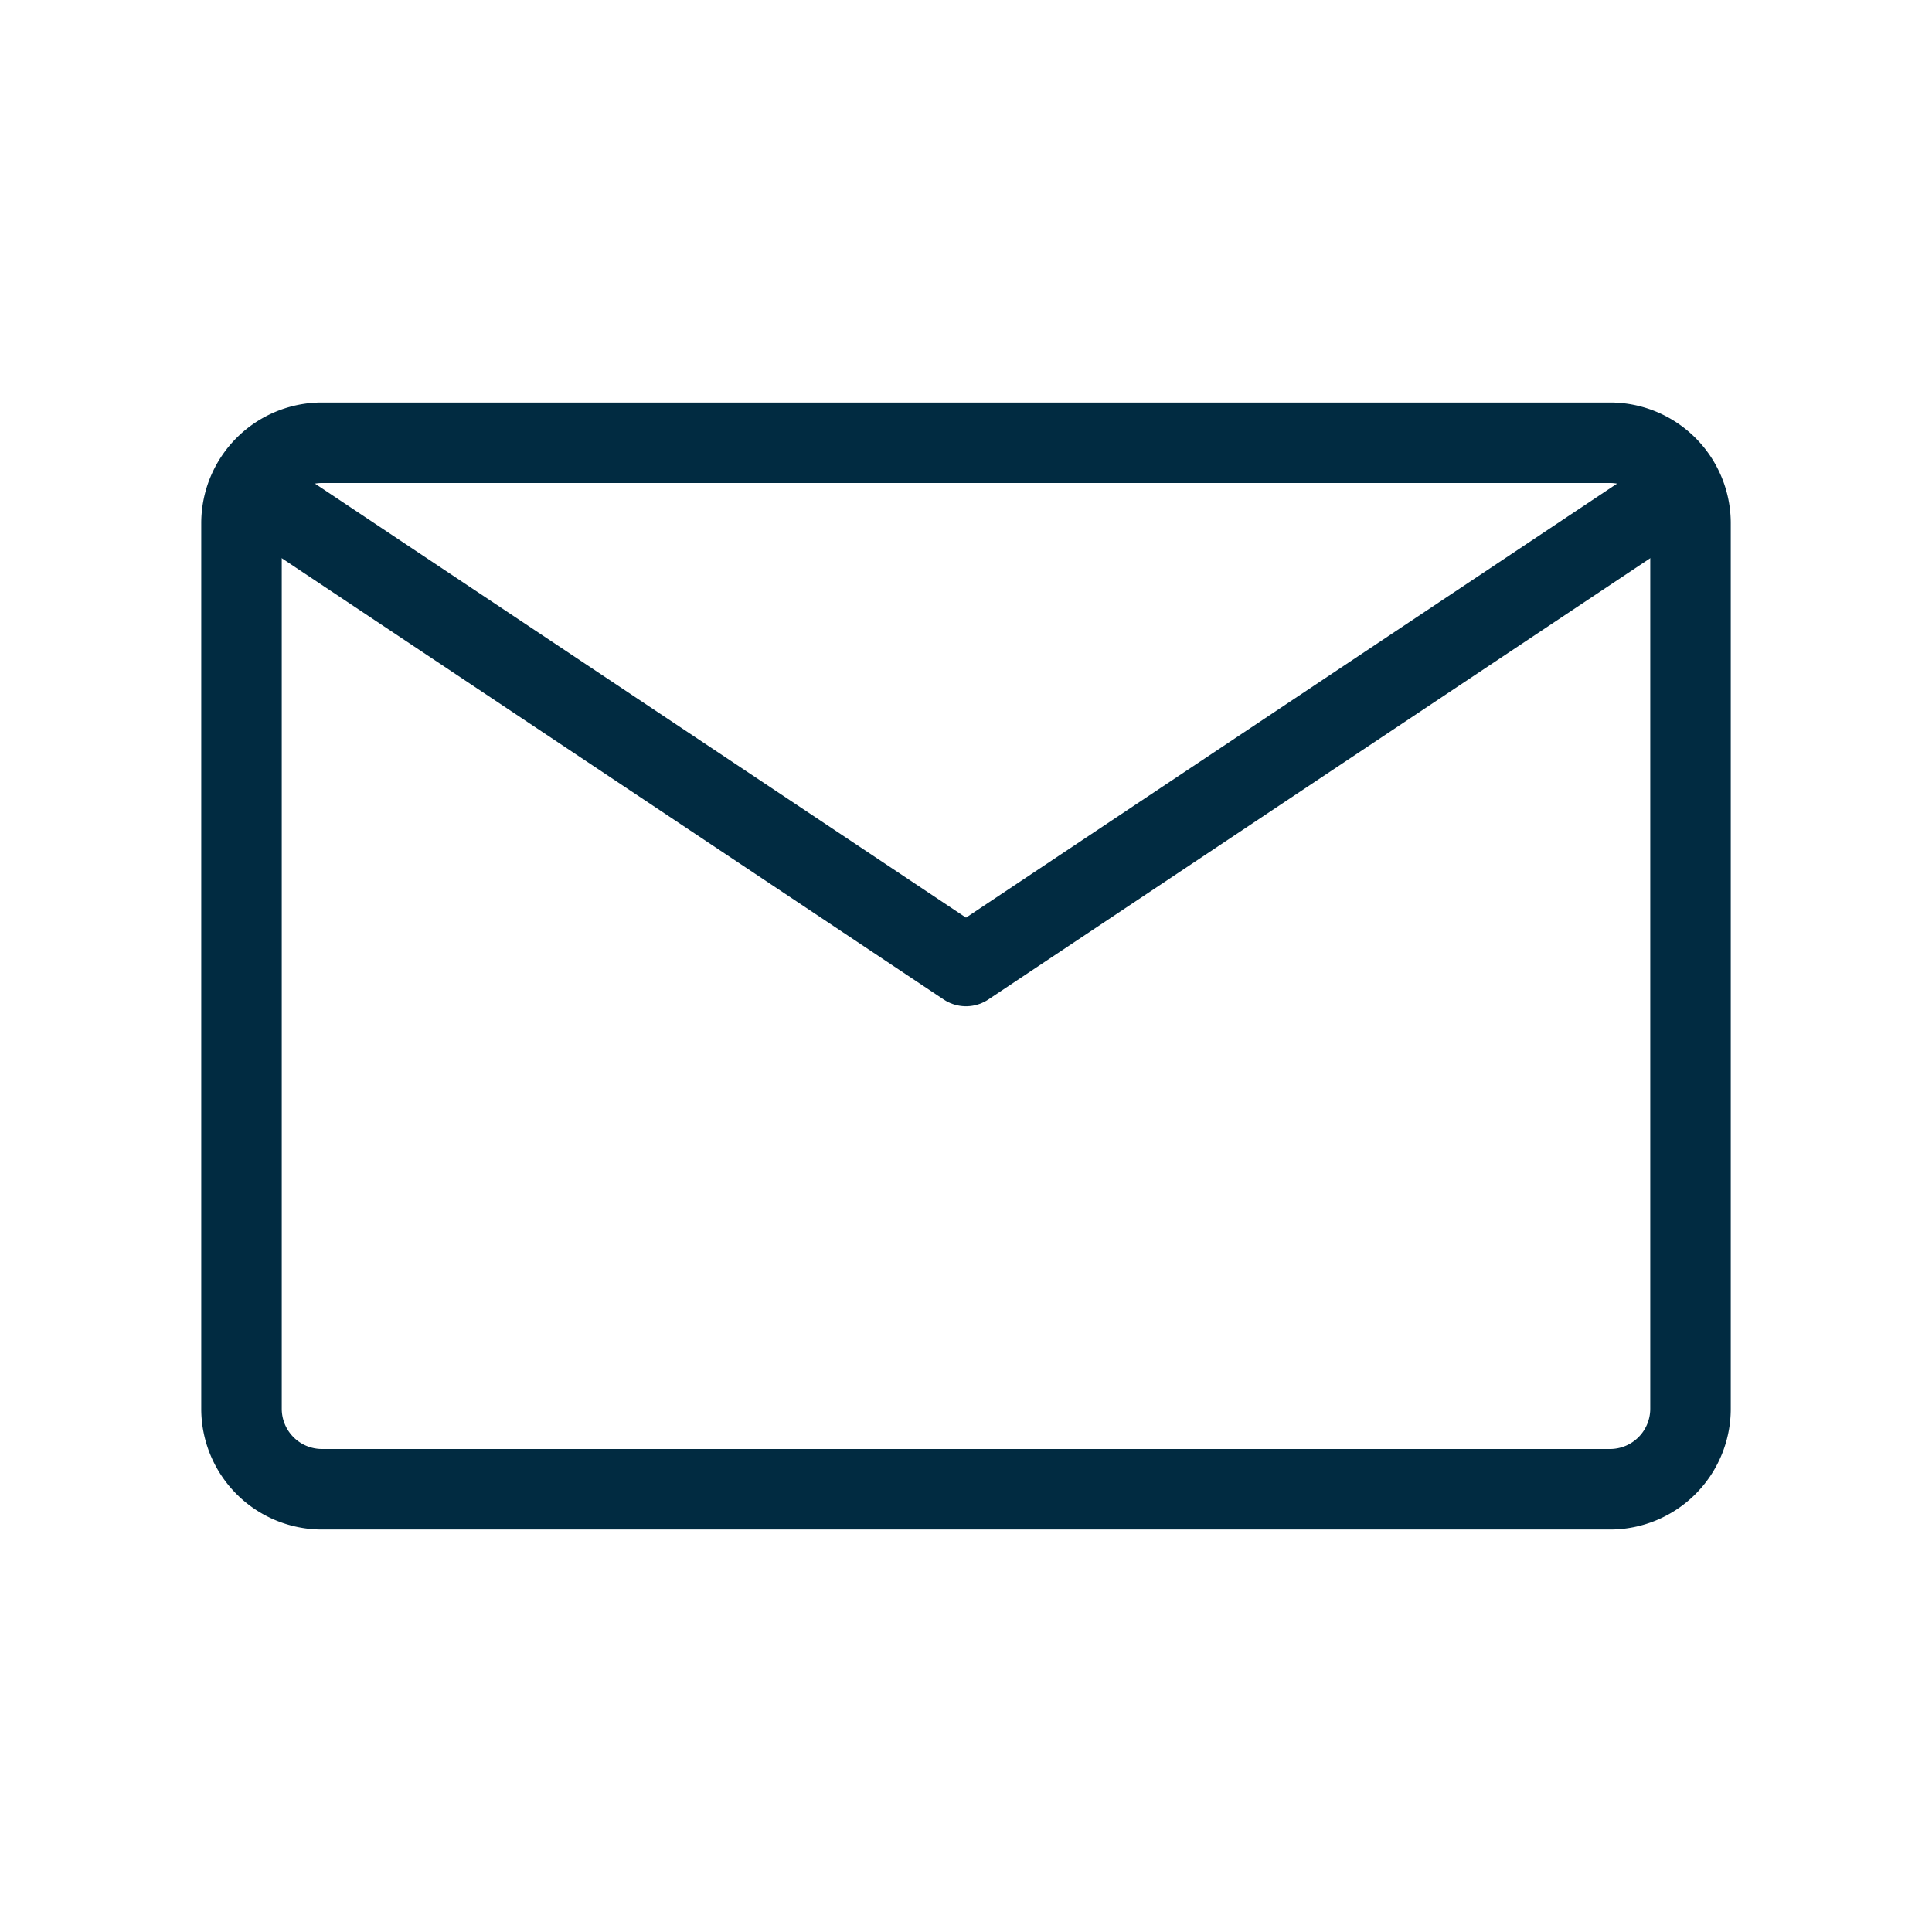
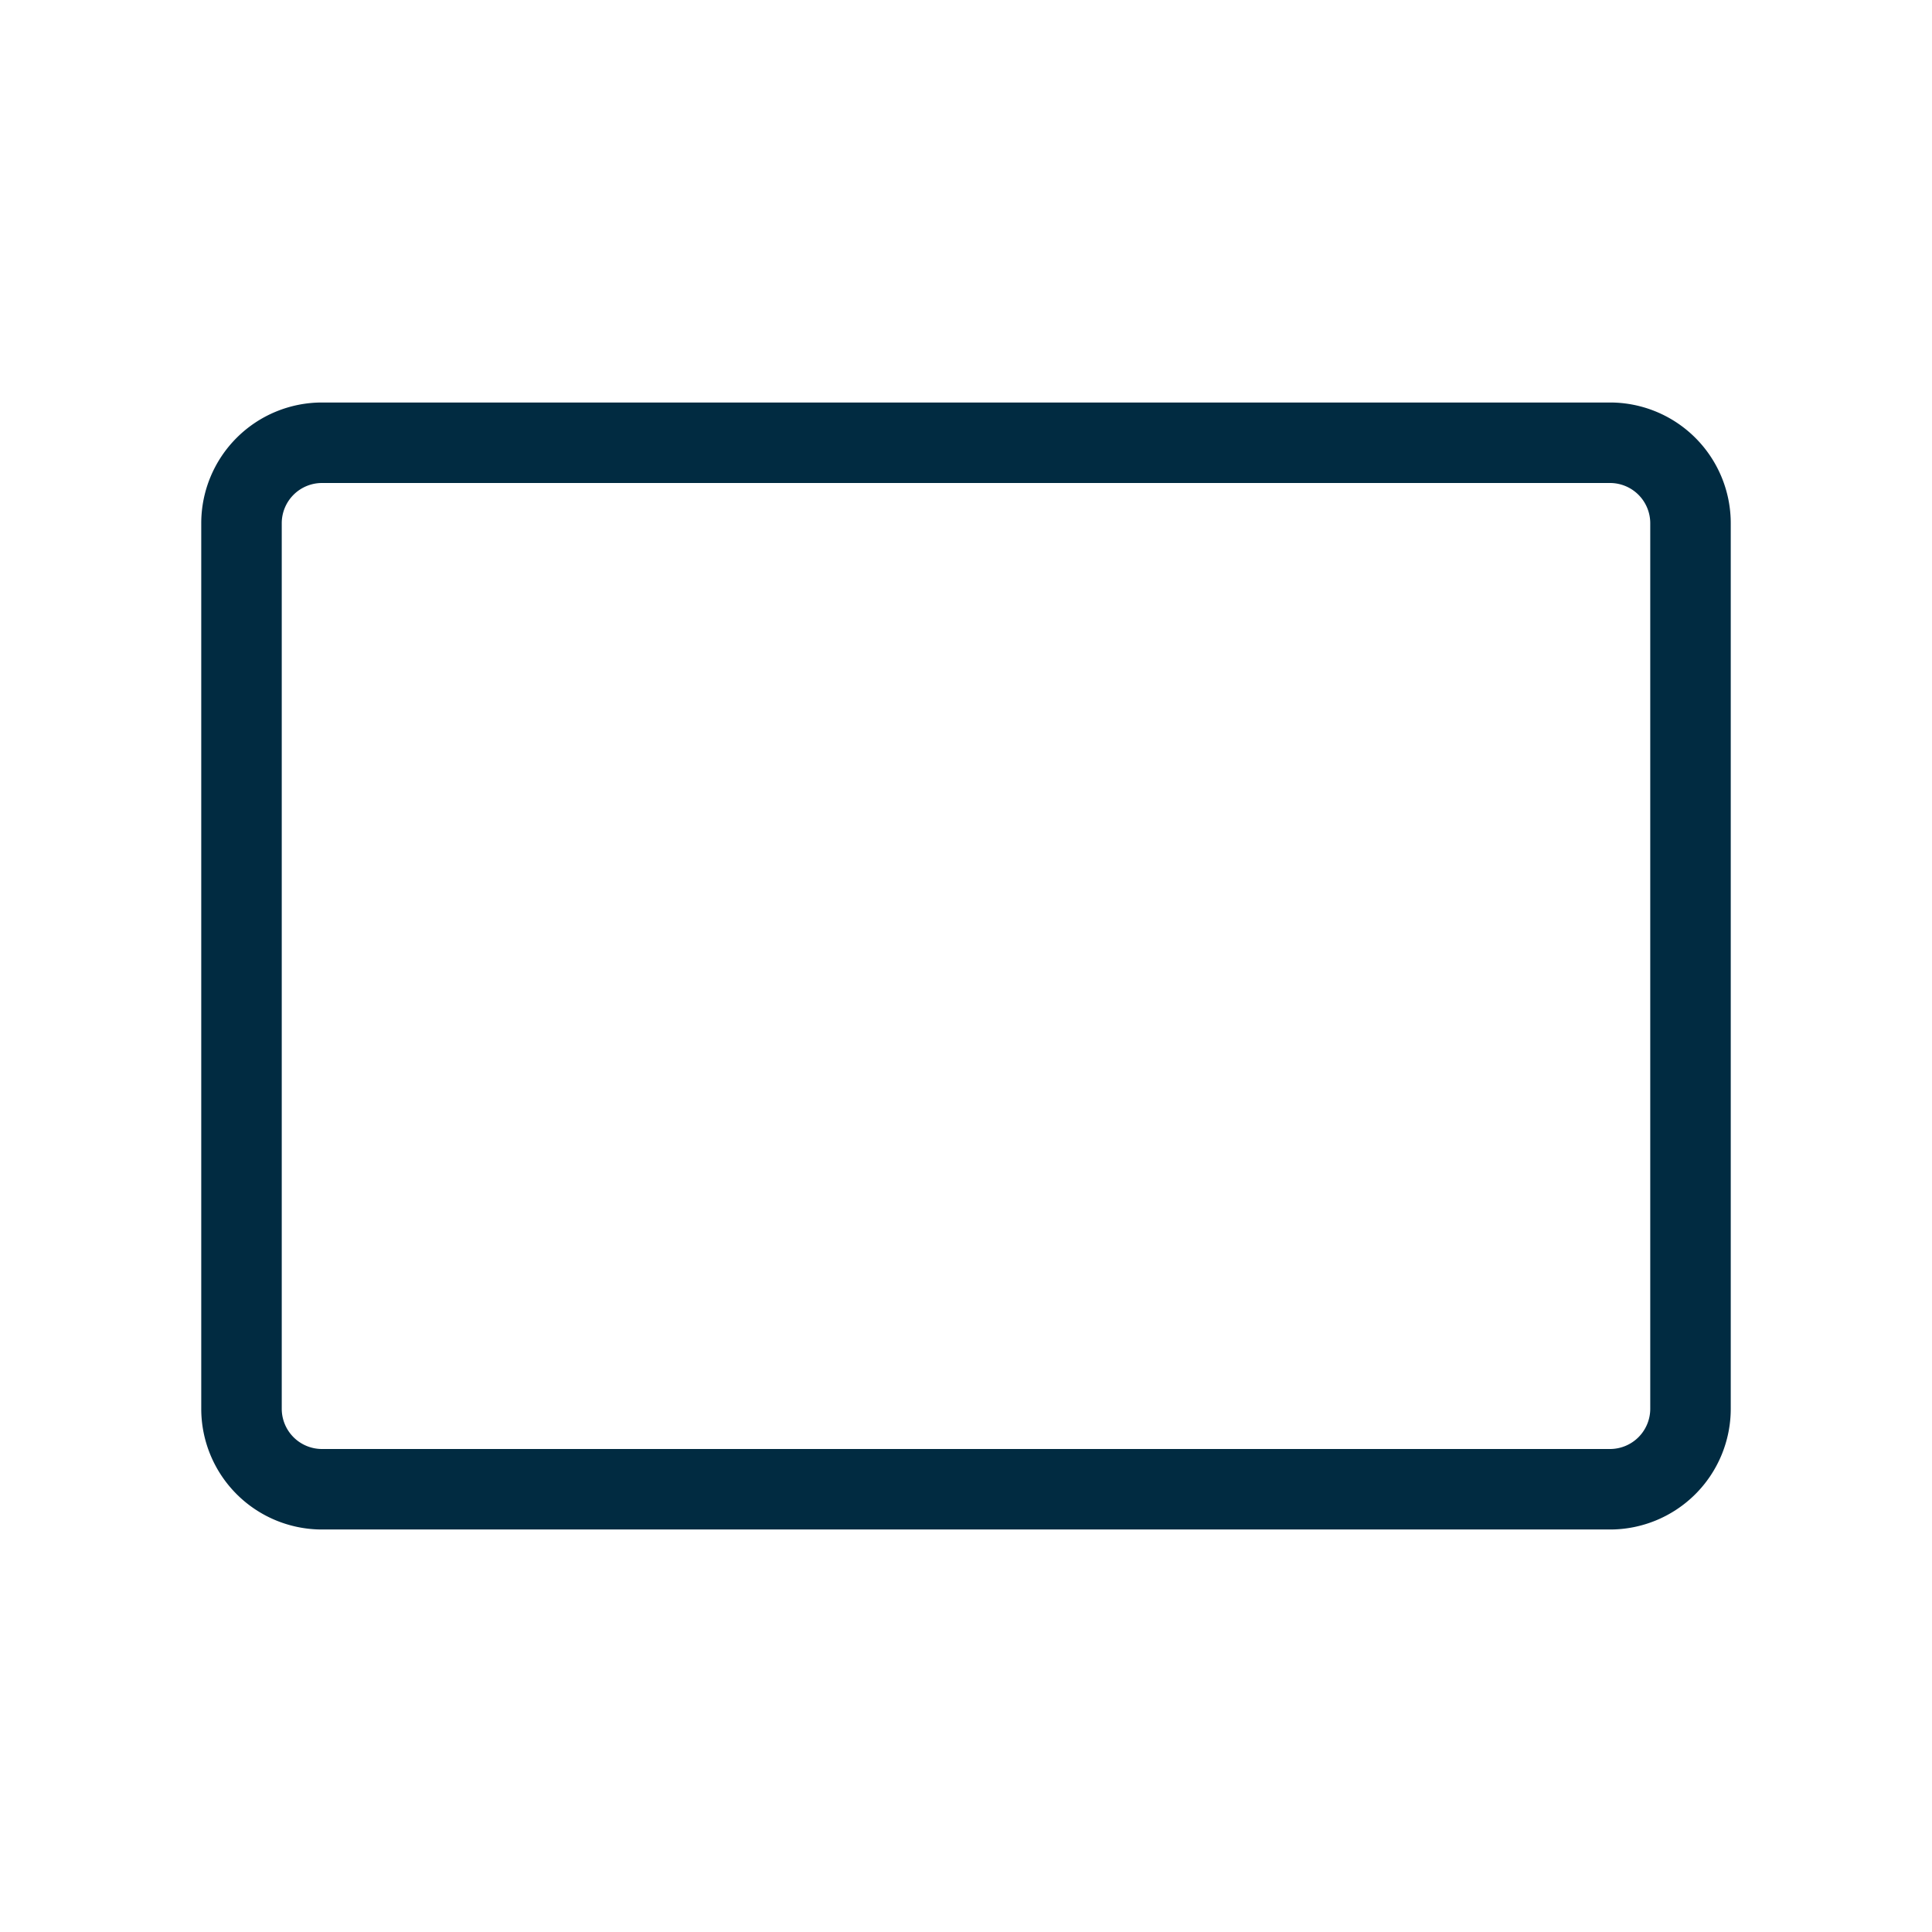
<svg xmlns="http://www.w3.org/2000/svg" width="64" height="64" viewBox="0 0 24 24" fill="none">
  <rect x="0" y="0" width="24" height="24" fill="#808080" stroke="none" />
  <g clip-path="url(#a)">
    <path fill="#fff" d="M0 0h24v24H0z" />
    <path d="M3 17.5v-11a1 1 0 0 1 1-1h16a1 1 0 0 1 1 1v11a1 1 0 0 1-1 1H4a1 1 0 0 1-1-1Z" stroke="#012B41" stroke-linejoin="round" />
-     <path d="m3 6 9 6 9-6" stroke="#012B41" stroke-linejoin="round" />
  </g>
  <defs>
    <clipPath id="a">
      <path fill="#fff" d="M0 0h24v24H0z" />
    </clipPath>
  </defs>
</svg>